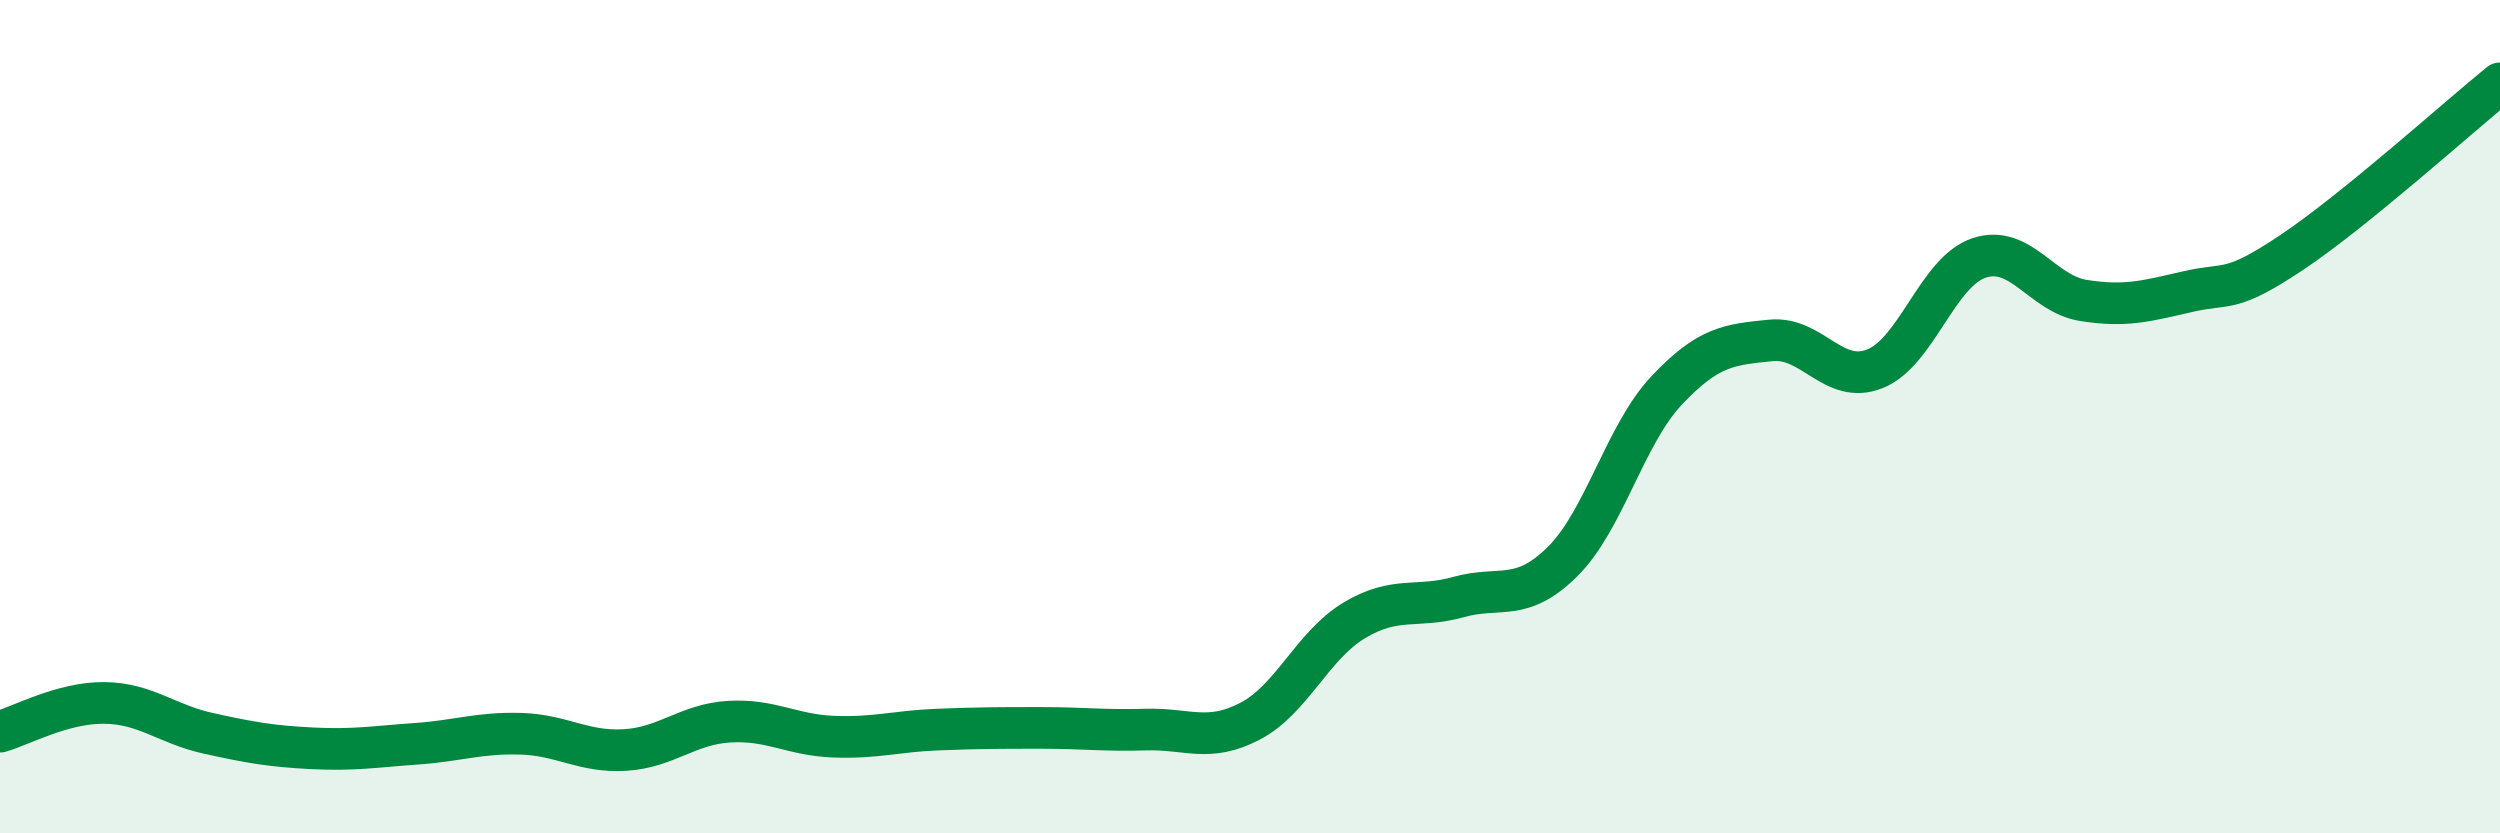
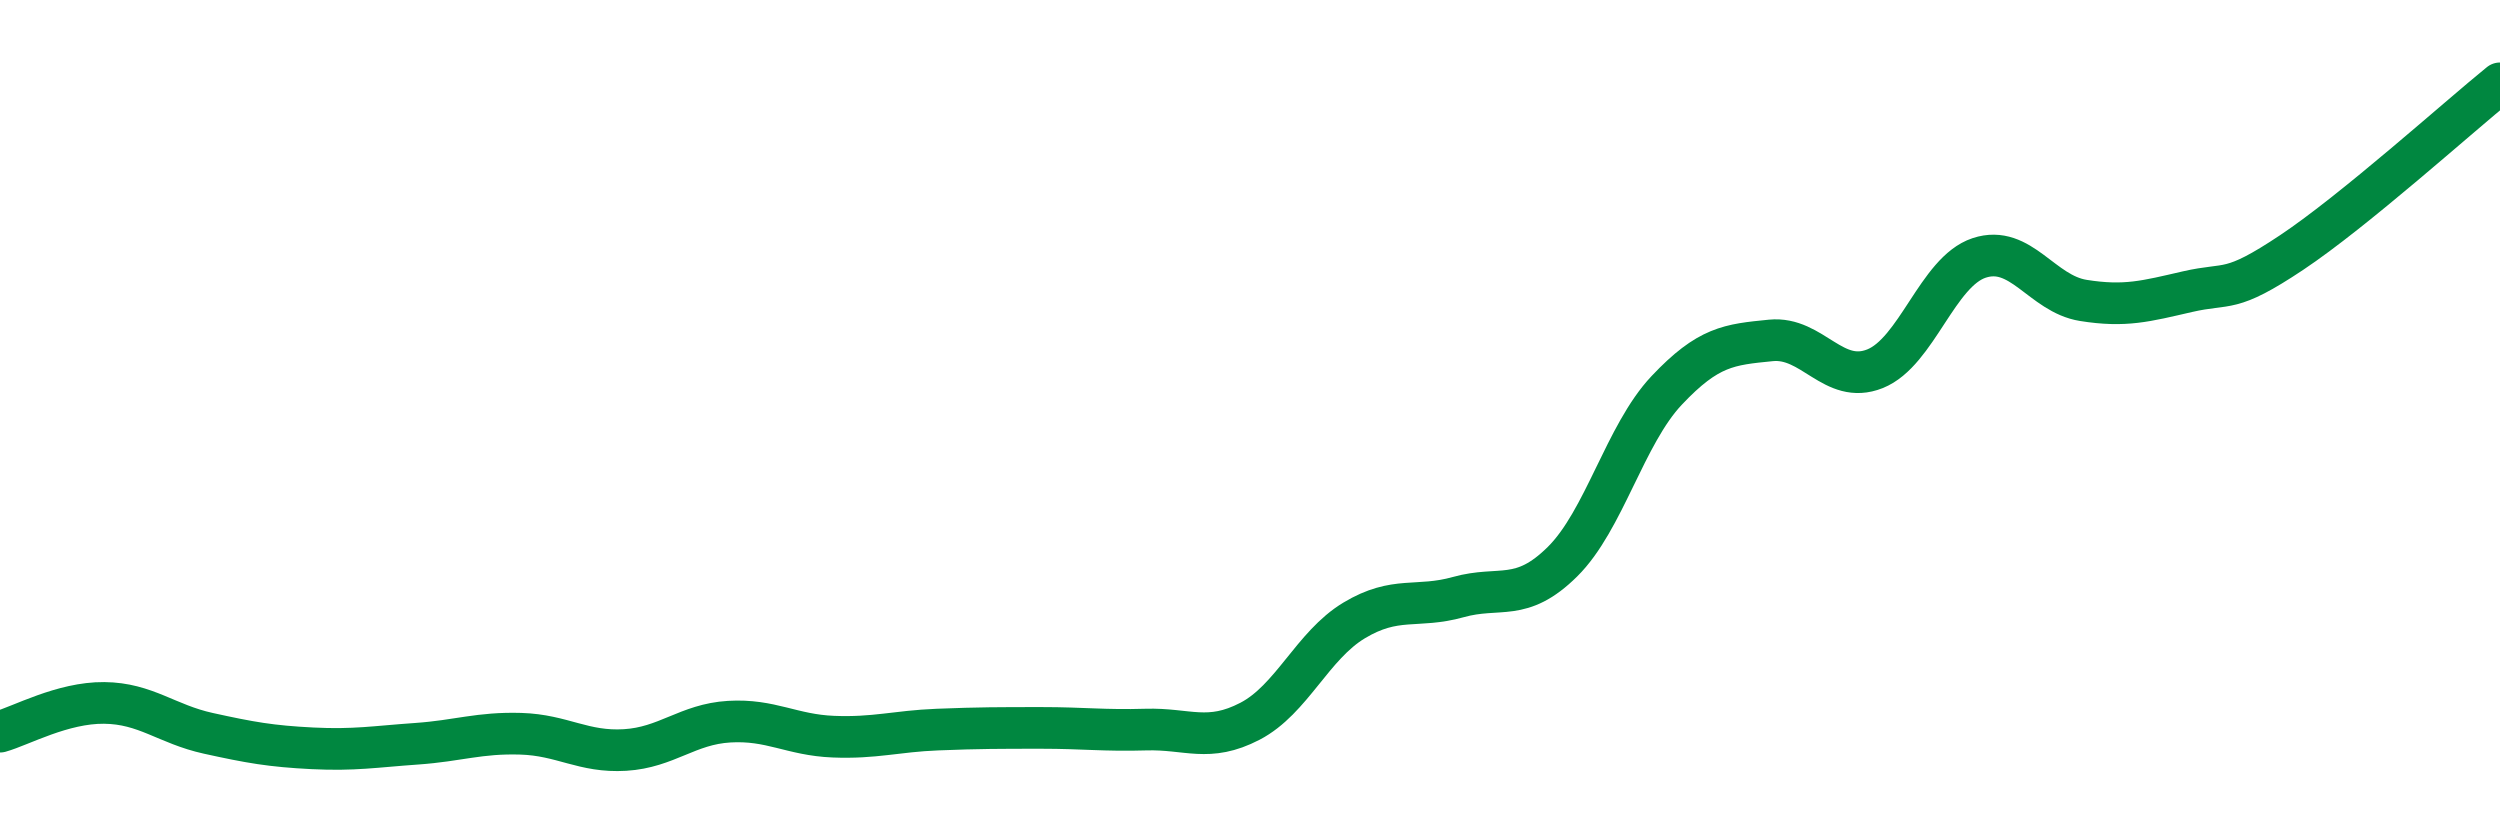
<svg xmlns="http://www.w3.org/2000/svg" width="60" height="20" viewBox="0 0 60 20">
-   <path d="M 0,17.56 C 0.5,17.42 1.5,16.86 2.5,16.87 C 3.5,16.88 4,17.38 5,17.6 C 6,17.82 6.5,17.91 7.5,17.96 C 8.5,18.01 9,17.92 10,17.85 C 11,17.78 11.5,17.58 12.5,17.61 C 13.5,17.64 14,18.06 15,18 C 16,17.94 16.5,17.38 17.5,17.32 C 18.5,17.26 19,17.64 20,17.68 C 21,17.72 21.5,17.55 22.5,17.51 C 23.5,17.47 24,17.47 25,17.47 C 26,17.47 26.5,17.54 27.5,17.51 C 28.5,17.48 29,17.83 30,17.31 C 31,16.79 31.5,15.49 32.5,14.89 C 33.5,14.29 34,14.61 35,14.33 C 36,14.05 36.5,14.47 37.5,13.48 C 38.5,12.49 39,10.43 40,9.37 C 41,8.31 41.5,8.27 42.5,8.17 C 43.5,8.07 44,9.25 45,8.85 C 46,8.45 46.5,6.52 47.5,6.19 C 48.5,5.86 49,7.05 50,7.21 C 51,7.37 51.5,7.23 52.5,7 C 53.5,6.77 53.5,7.06 55,6.06 C 56.5,5.06 59,2.81 60,2L60 20L0 20Z" fill="#008740" opacity="0.1" stroke-linecap="round" stroke-linejoin="round" />
  <path d="M 0,17.56 C 0.5,17.42 1.5,16.86 2.5,16.87 C 3.5,16.88 4,17.38 5,17.6 C 6,17.82 6.5,17.91 7.5,17.96 C 8.5,18.01 9,17.92 10,17.85 C 11,17.78 11.5,17.58 12.5,17.61 C 13.5,17.64 14,18.06 15,18 C 16,17.94 16.5,17.38 17.5,17.32 C 18.5,17.26 19,17.64 20,17.68 C 21,17.72 21.5,17.55 22.5,17.51 C 23.5,17.47 24,17.47 25,17.47 C 26,17.47 26.5,17.54 27.5,17.51 C 28.5,17.48 29,17.83 30,17.31 C 31,16.79 31.5,15.49 32.5,14.89 C 33.5,14.29 34,14.61 35,14.33 C 36,14.05 36.5,14.47 37.5,13.48 C 38.5,12.49 39,10.43 40,9.37 C 41,8.31 41.5,8.27 42.5,8.17 C 43.5,8.07 44,9.25 45,8.85 C 46,8.45 46.5,6.52 47.5,6.19 C 48.5,5.86 49,7.05 50,7.21 C 51,7.37 51.5,7.23 52.5,7 C 53.5,6.77 53.5,7.06 55,6.06 C 56.5,5.06 59,2.81 60,2" stroke="#008740" stroke-width="1" fill="none" stroke-linecap="round" stroke-linejoin="round" />
</svg>